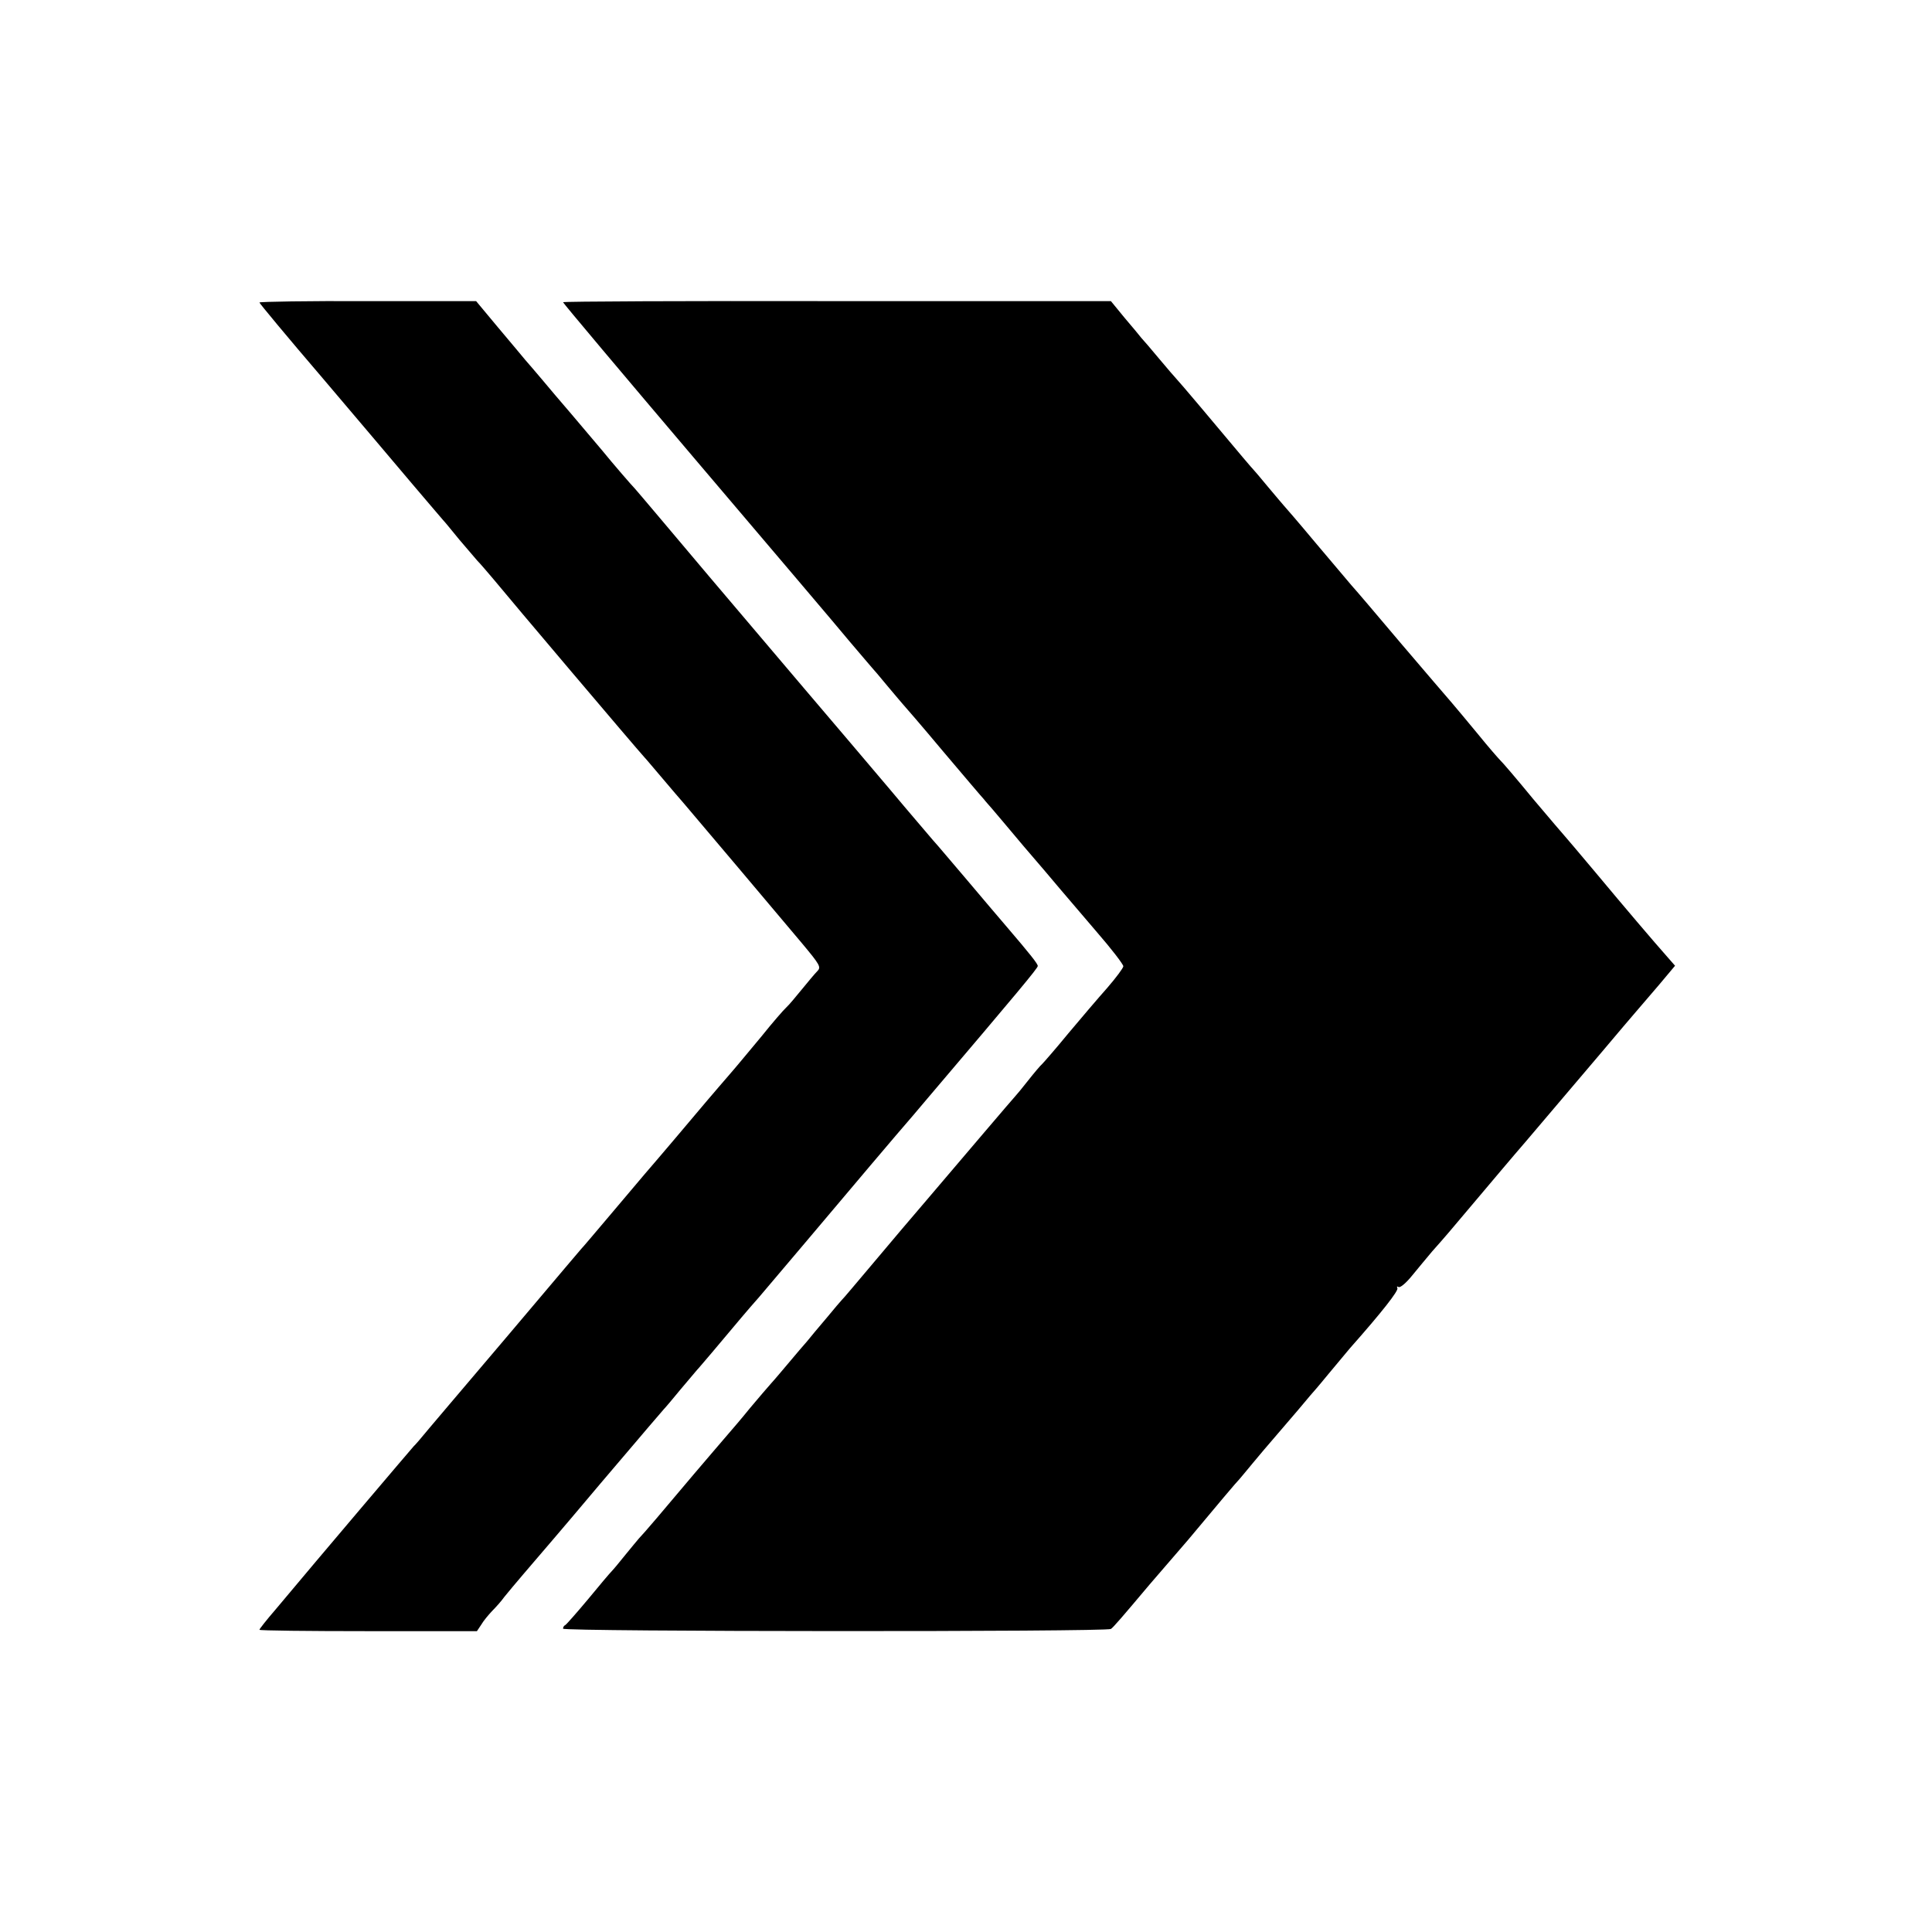
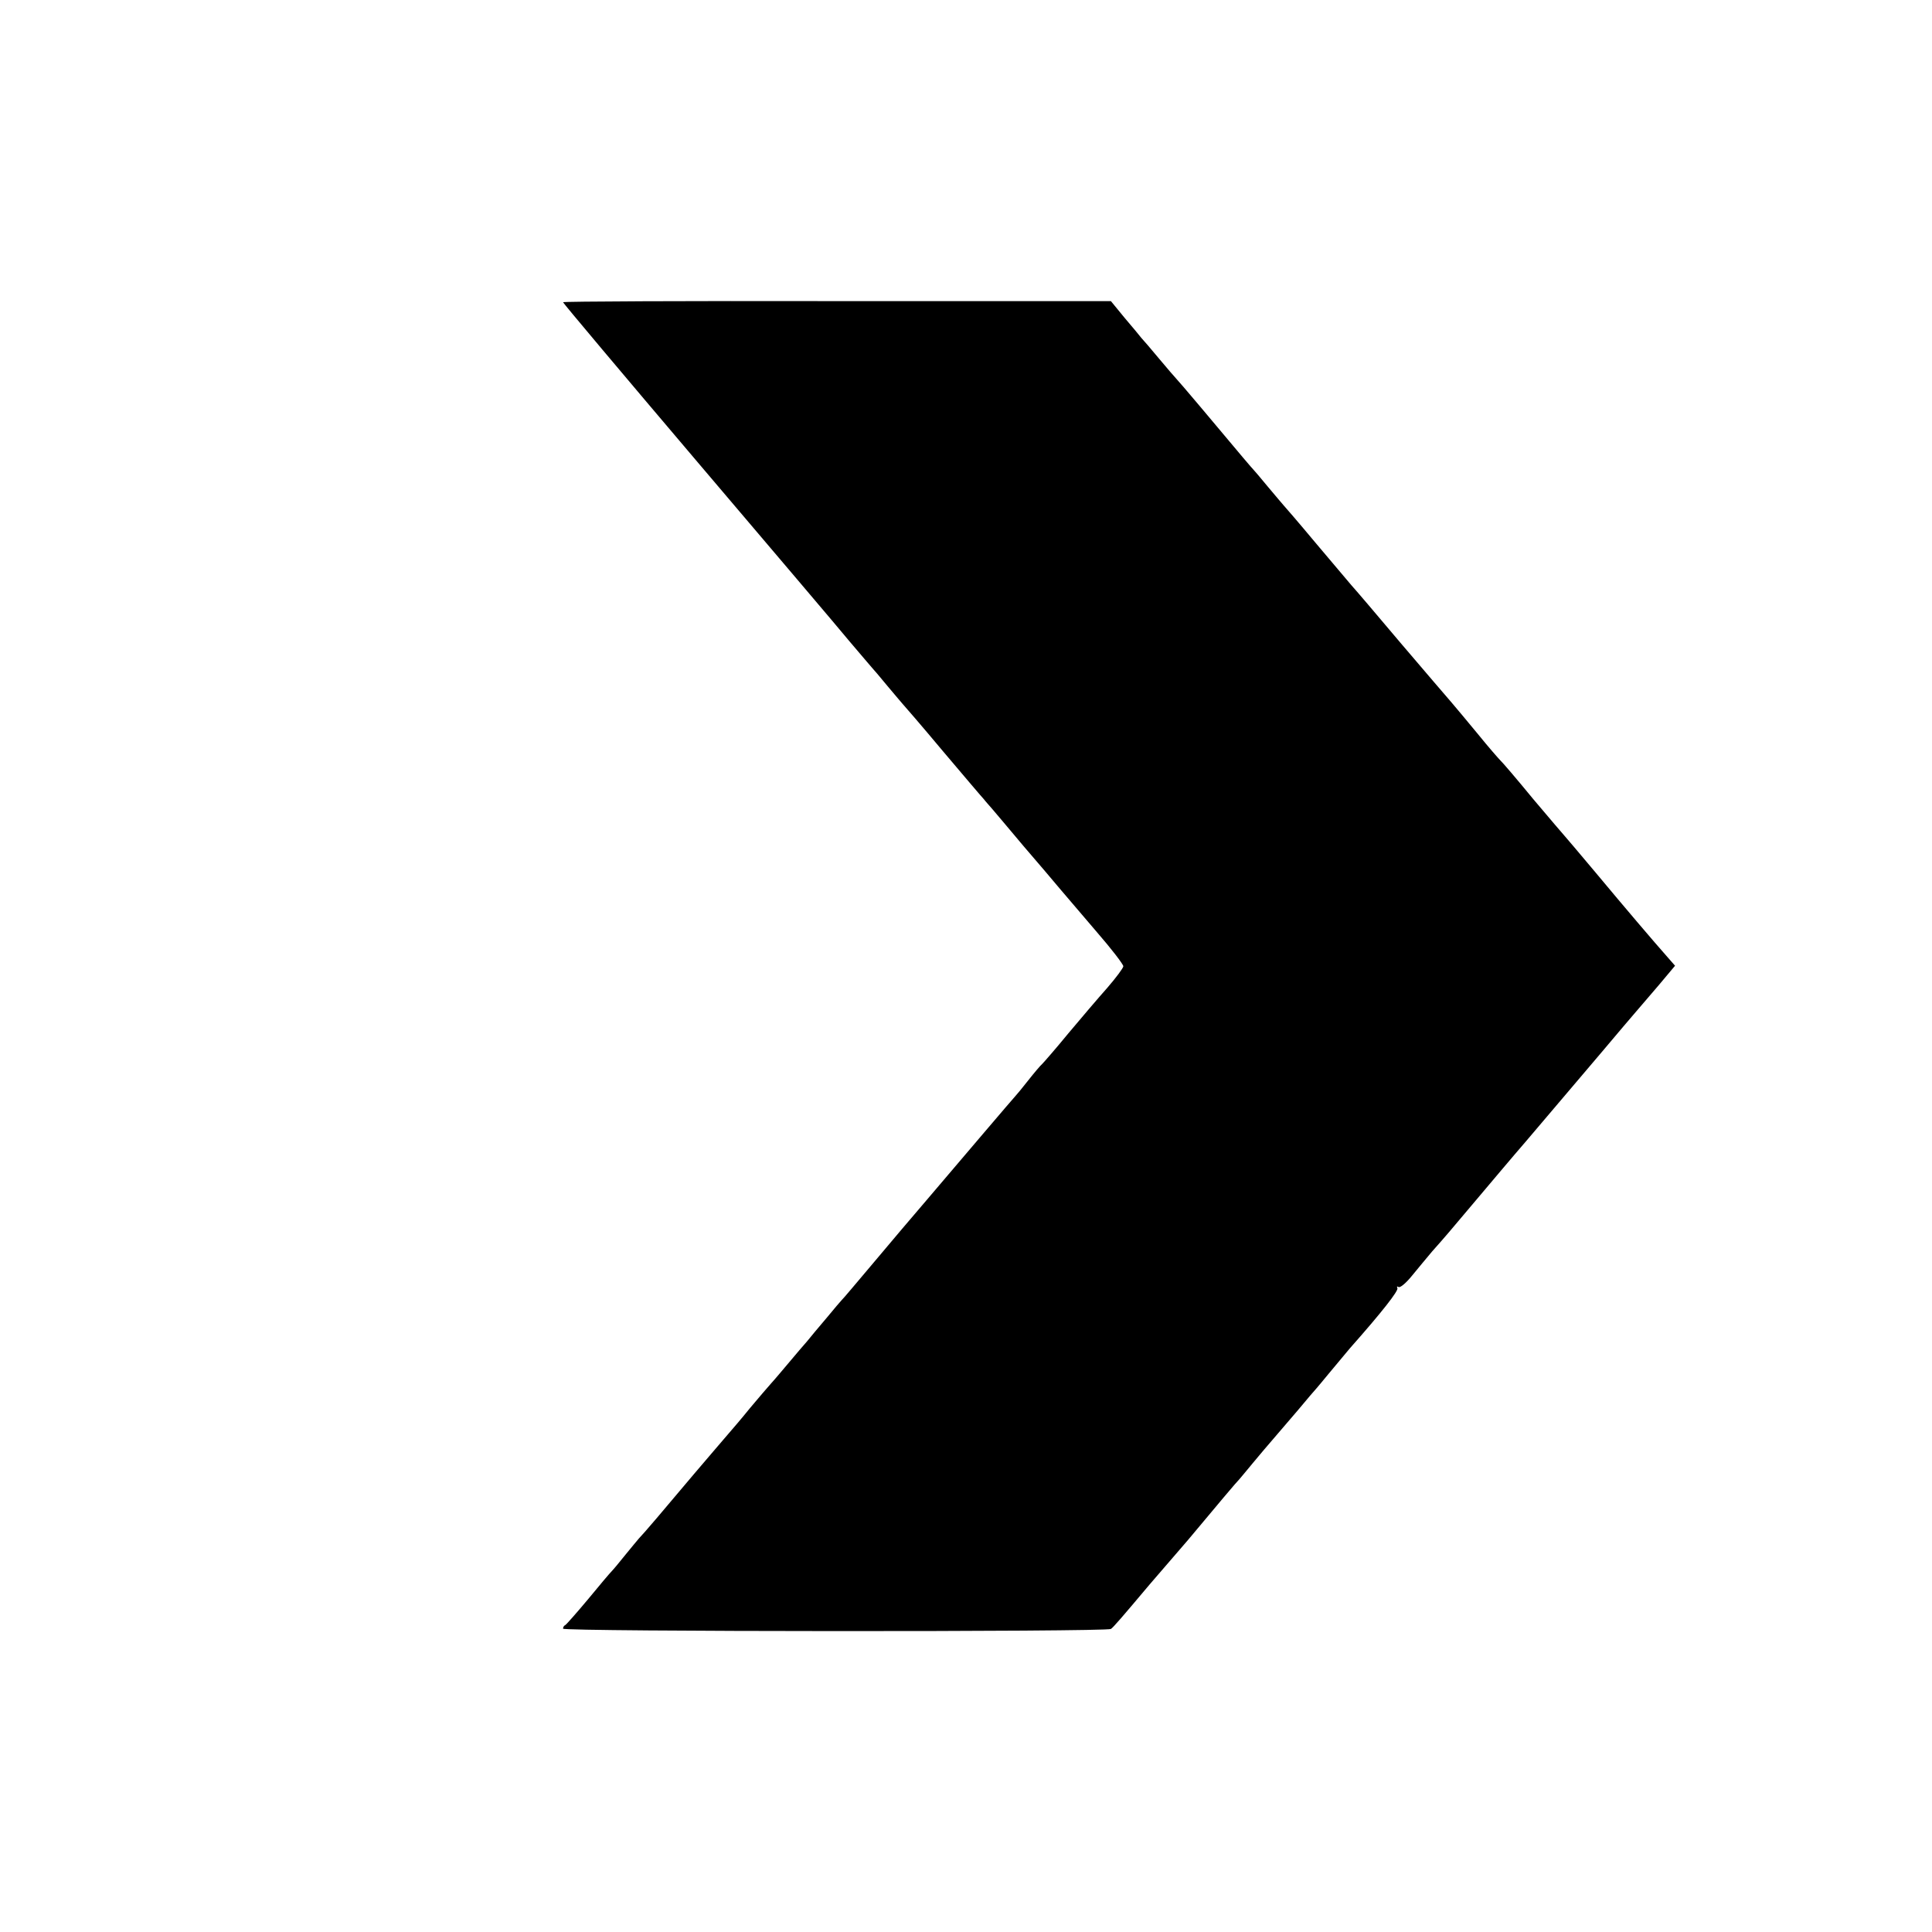
<svg xmlns="http://www.w3.org/2000/svg" version="1.0" width="700pt" height="700pt" viewBox="0 0 700 700" preserveAspectRatio="xMidYMid meet">
  <g transform="translate(0,700) scale(0.1,-0.1)" fill="#000000" stroke="none">
-     <path d="M940 5904 c0 -3 102 -126 228 -273 125 -147 272 -321 327 -386 55 -65 105 -123 110 -129 6 -6 32 -38 59 -71 28 -33 57 -67 65 -76 9 -9 34 -38 56 -64 64 -78 518 -614 550 -649 6 -6 35 -41 65 -76 30 -36 65 -76 77 -90 35 -41 352 -416 429 -508 65 -78 70 -86 55 -101 -9 -9 -34 -39 -56 -66 -22 -27 -47 -57 -56 -65 -9 -8 -50 -55 -90 -105 -41 -49 -92 -111 -114 -136 -22 -25 -60 -70 -85 -99 -25 -30 -76 -90 -114 -135 -37 -44 -87 -102 -111 -130 -23 -27 -82 -97 -131 -155 -49 -58 -93 -110 -99 -116 -5 -6 -28 -33 -51 -60 -50 -60 -397 -469 -427 -504 -12 -14 -44 -52 -72 -85 -27 -33 -52 -62 -56 -65 -4 -4 -339 -398 -501 -592 -32 -37 -58 -70 -58 -73 0 -3 177 -5 394 -5 l394 0 16 24 c8 14 26 35 38 48 13 13 34 36 46 53 13 16 43 52 67 80 49 57 168 196 230 270 23 28 73 86 111 131 38 44 89 105 114 134 25 29 50 58 55 64 6 6 33 38 60 71 28 33 55 65 60 71 6 6 30 35 55 64 106 126 124 148 170 200 37 43 275 325 405 479 11 13 52 61 90 106 39 45 91 106 116 136 328 386 399 471 399 479 0 8 -26 41 -115 145 -24 28 -87 102 -140 165 -54 63 -109 129 -124 145 -14 17 -85 99 -156 184 -72 85 -211 249 -310 365 -295 347 -446 526 -530 626 -44 52 -82 97 -85 100 -10 10 -76 86 -120 140 -25 29 -74 88 -110 130 -36 42 -84 98 -107 126 -23 27 -50 59 -60 70 -10 12 -54 65 -98 117 l-80 96 -392 0 c-216 1 -393 -2 -393 -5z" />
    <path d="M2040 5905 c0 -3 217 -261 482 -573 265 -312 516 -607 557 -657 42 -49 78 -92 81 -95 3 -3 28 -32 55 -65 28 -33 52 -62 55 -65 3 -3 69 -79 145 -170 77 -91 144 -170 150 -176 5 -7 19 -22 30 -35 11 -13 62 -73 113 -134 52 -60 111 -130 132 -155 21 -25 81 -95 134 -157 53 -61 96 -117 96 -124 0 -6 -26 -41 -58 -78 -32 -36 -96 -111 -142 -166 -45 -55 -88 -104 -94 -110 -6 -5 -29 -32 -51 -60 -21 -27 -42 -52 -45 -55 -3 -3 -57 -66 -120 -140 -63 -74 -153 -180 -200 -235 -47 -55 -135 -158 -195 -230 -60 -71 -111 -132 -115 -135 -3 -3 -28 -32 -55 -65 -28 -33 -60 -71 -71 -85 -12 -14 -41 -47 -64 -75 -23 -27 -52 -62 -65 -76 -13 -15 -48 -55 -77 -90 -29 -36 -65 -78 -79 -94 -15 -17 -70 -82 -124 -145 -110 -131 -185 -219 -200 -234 -5 -6 -27 -32 -48 -58 -21 -26 -43 -53 -50 -60 -7 -7 -46 -53 -87 -103 -41 -49 -78 -91 -82 -93 -5 -2 -8 -8 -8 -13 0 -11 1970 -12 1985 -1 9 6 40 42 141 162 12 14 43 50 69 80 26 30 57 66 69 80 105 126 181 216 186 220 3 3 25 30 50 60 25 30 57 68 72 85 14 16 55 64 90 105 34 41 65 77 68 80 3 3 25 30 50 60 25 30 57 68 71 85 116 131 177 209 172 218 -3 6 -1 7 4 4 6 -4 28 15 49 41 21 26 54 65 73 88 42 47 60 68 166 194 44 52 122 145 174 205 130 153 165 194 276 325 53 63 109 129 123 145 15 17 52 61 84 98 l57 68 -28 32 c-47 53 -151 175 -261 307 -58 69 -107 127 -110 130 -3 3 -55 64 -115 135 -59 72 -113 135 -119 140 -6 6 -43 48 -81 95 -39 47 -82 99 -96 115 -15 17 -97 113 -184 215 -86 102 -166 196 -179 210 -12 14 -71 84 -131 155 -60 72 -112 132 -115 135 -3 3 -27 32 -55 65 -27 33 -52 62 -55 65 -5 5 -30 34 -190 225 -46 55 -87 102 -90 105 -3 3 -30 34 -60 70 -30 36 -59 70 -65 76 -5 7 -32 39 -60 72 l-50 61 -992 0 c-546 1 -993 -1 -993 -4z" />
  </g>
</svg>